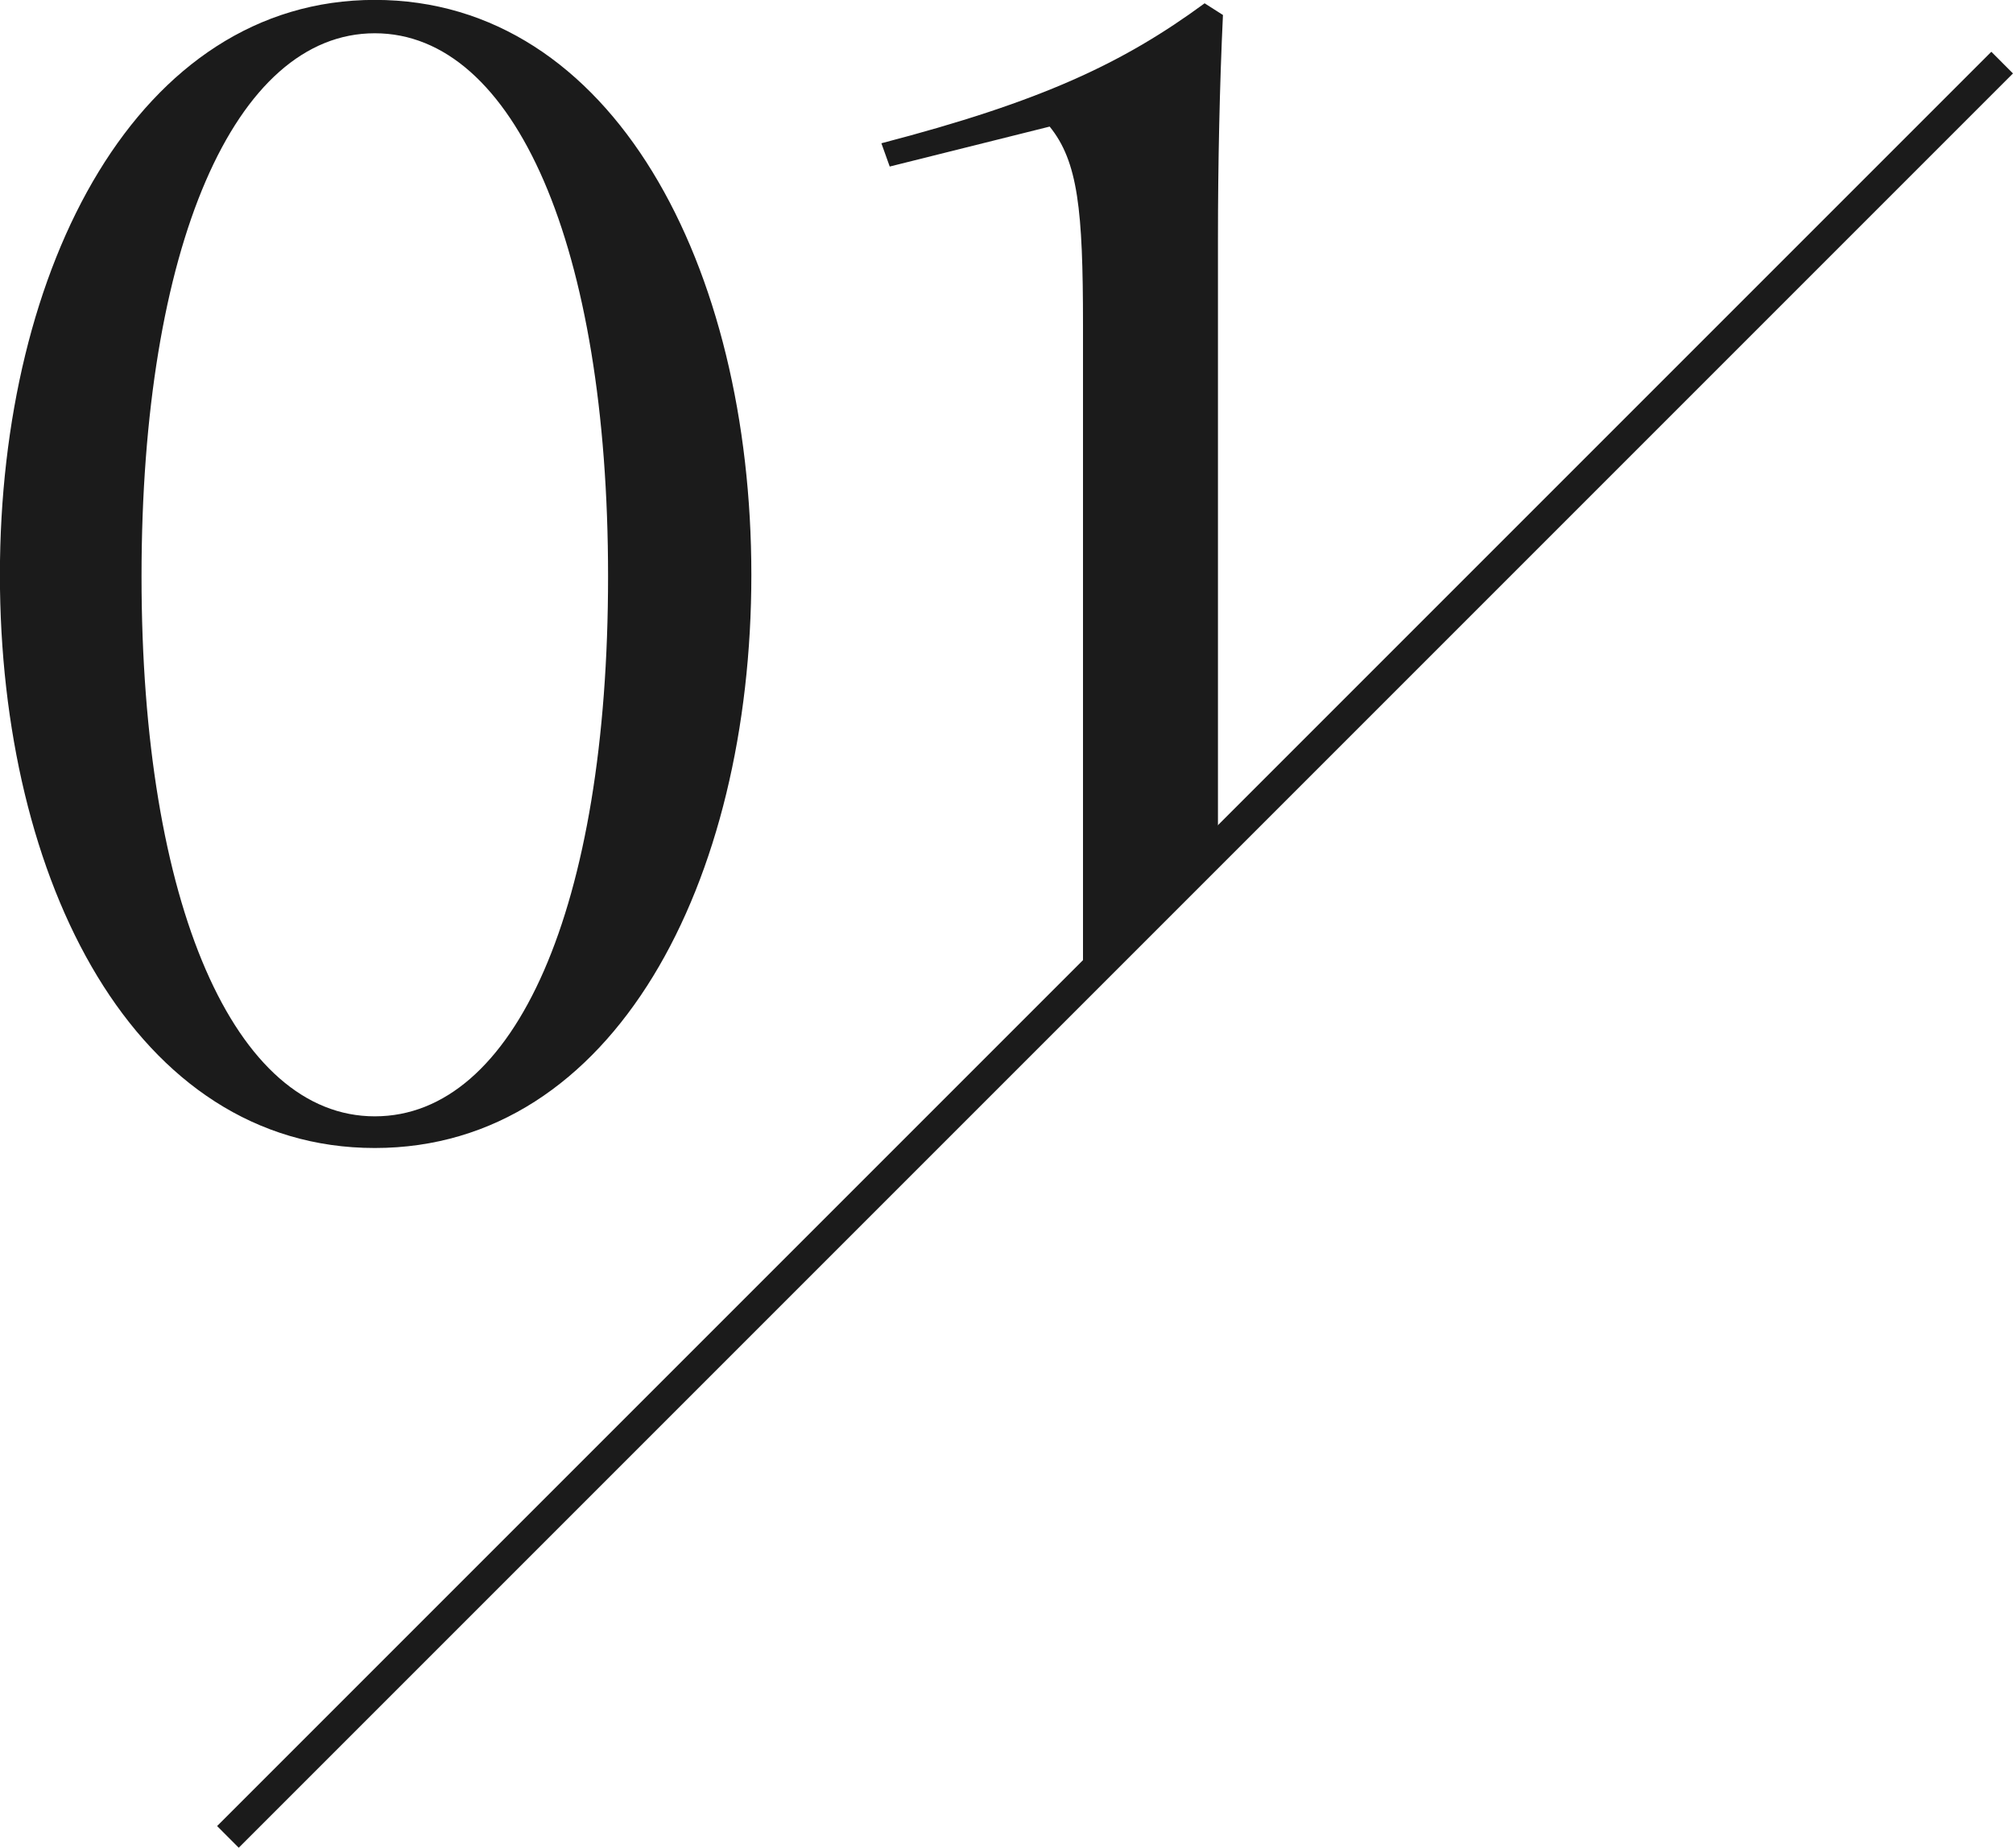
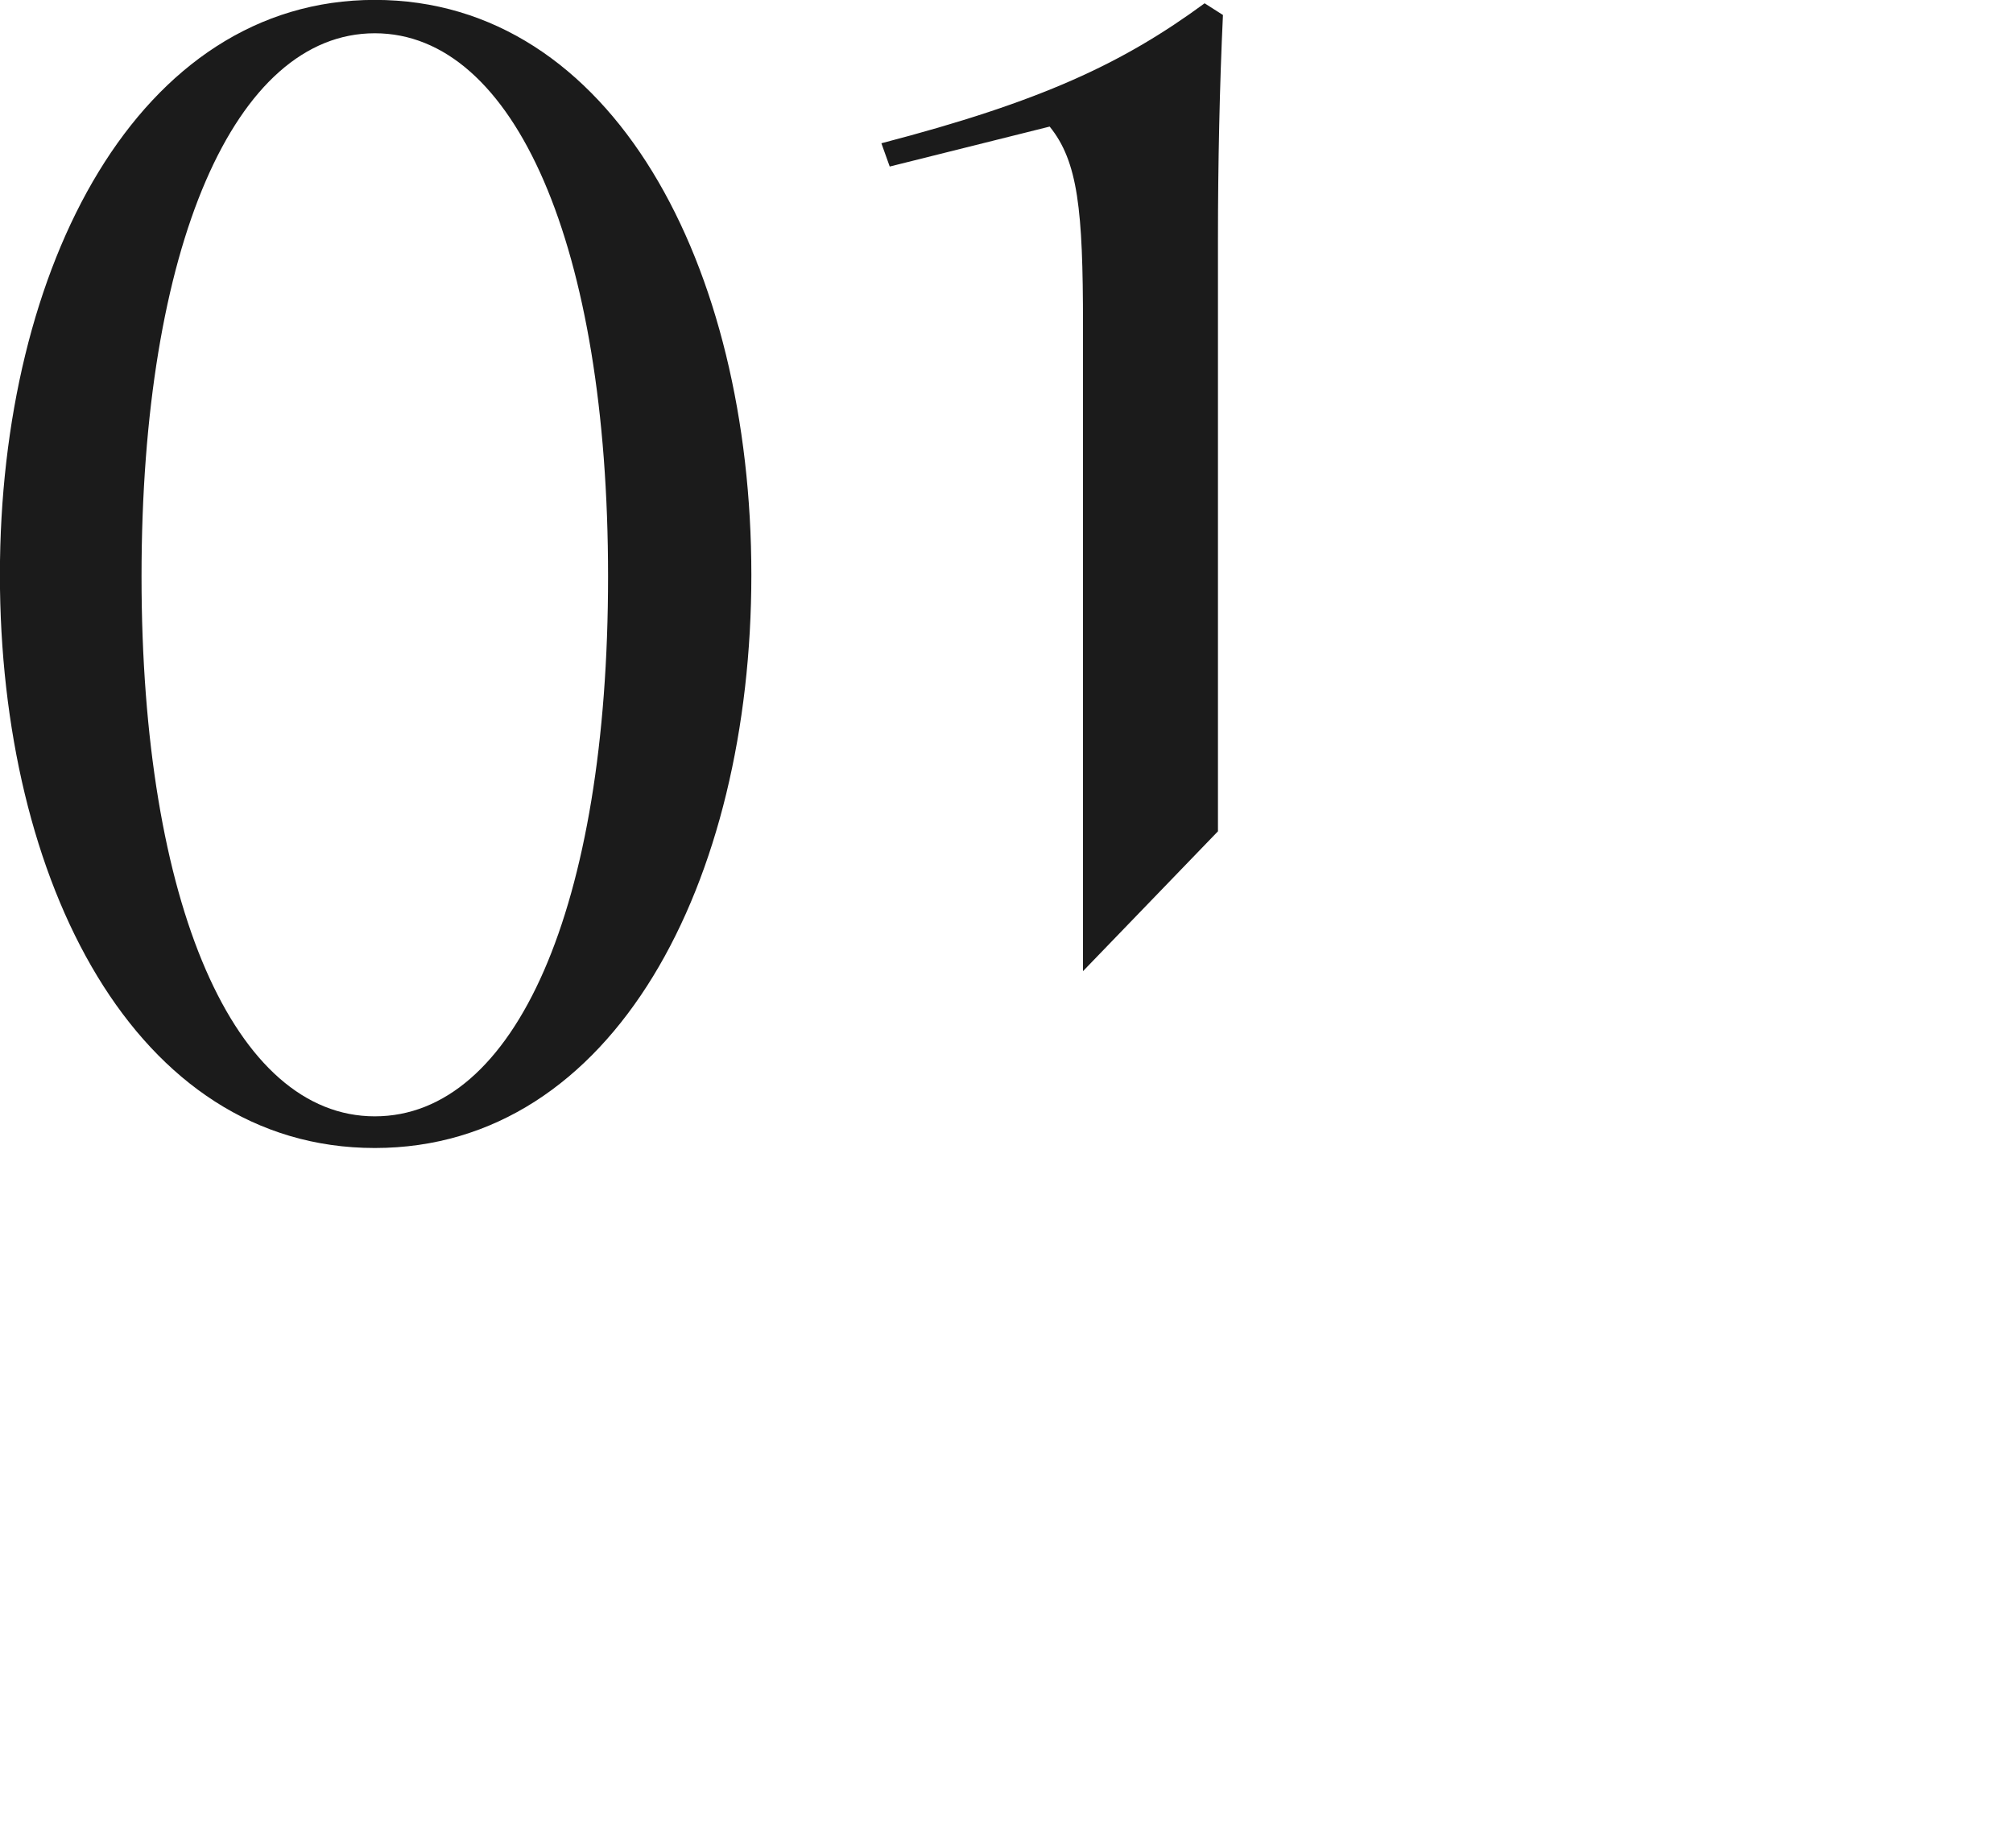
<svg xmlns="http://www.w3.org/2000/svg" id="title_01.svg" width="201.5" height="184.94" viewBox="0 0 201.5 184.94">
  <defs>
    <style>
      .cls-1 {
        fill: #1b1b1b;
        fill-rule: evenodd;
      }
    </style>
  </defs>
-   <path id="長方形_8" data-name="長方形 8" class="cls-1" d="M221.8,2136.15l2.166,2.17-177.6,177.6-2.166-2.17Z" transform="translate(-22.469 -2130.97)" />
  <path id="_01" data-name="01" class="cls-1" d="M59.986,2245.88c24.017,0,37.693-26.69,37.693-57.37,0-30.86-13.843-57.55-37.693-57.55-23.683,0-37.526,26.69-37.526,57.55C22.46,2219.19,35.969,2245.88,59.986,2245.88Zm0-3.17c-14.01,0-23.35-21.18-23.35-54.04,0-33.02,9.34-54.37,23.35-54.37s23.35,21.35,23.35,54.37C83.336,2221.86,74,2242.71,59.986,2242.71Zm84.4-28.53v-59.36c0-7.34.167-15.35,0.5-22.35l-1.835-1.17c-8.172,6-16.345,9.84-32.356,14.01l0.834,2.33,16.011-4c2.836,3.5,3.336,8.34,3.336,19.85v64.69Z" transform="translate(-22.469 -2130.97)" />
</svg>